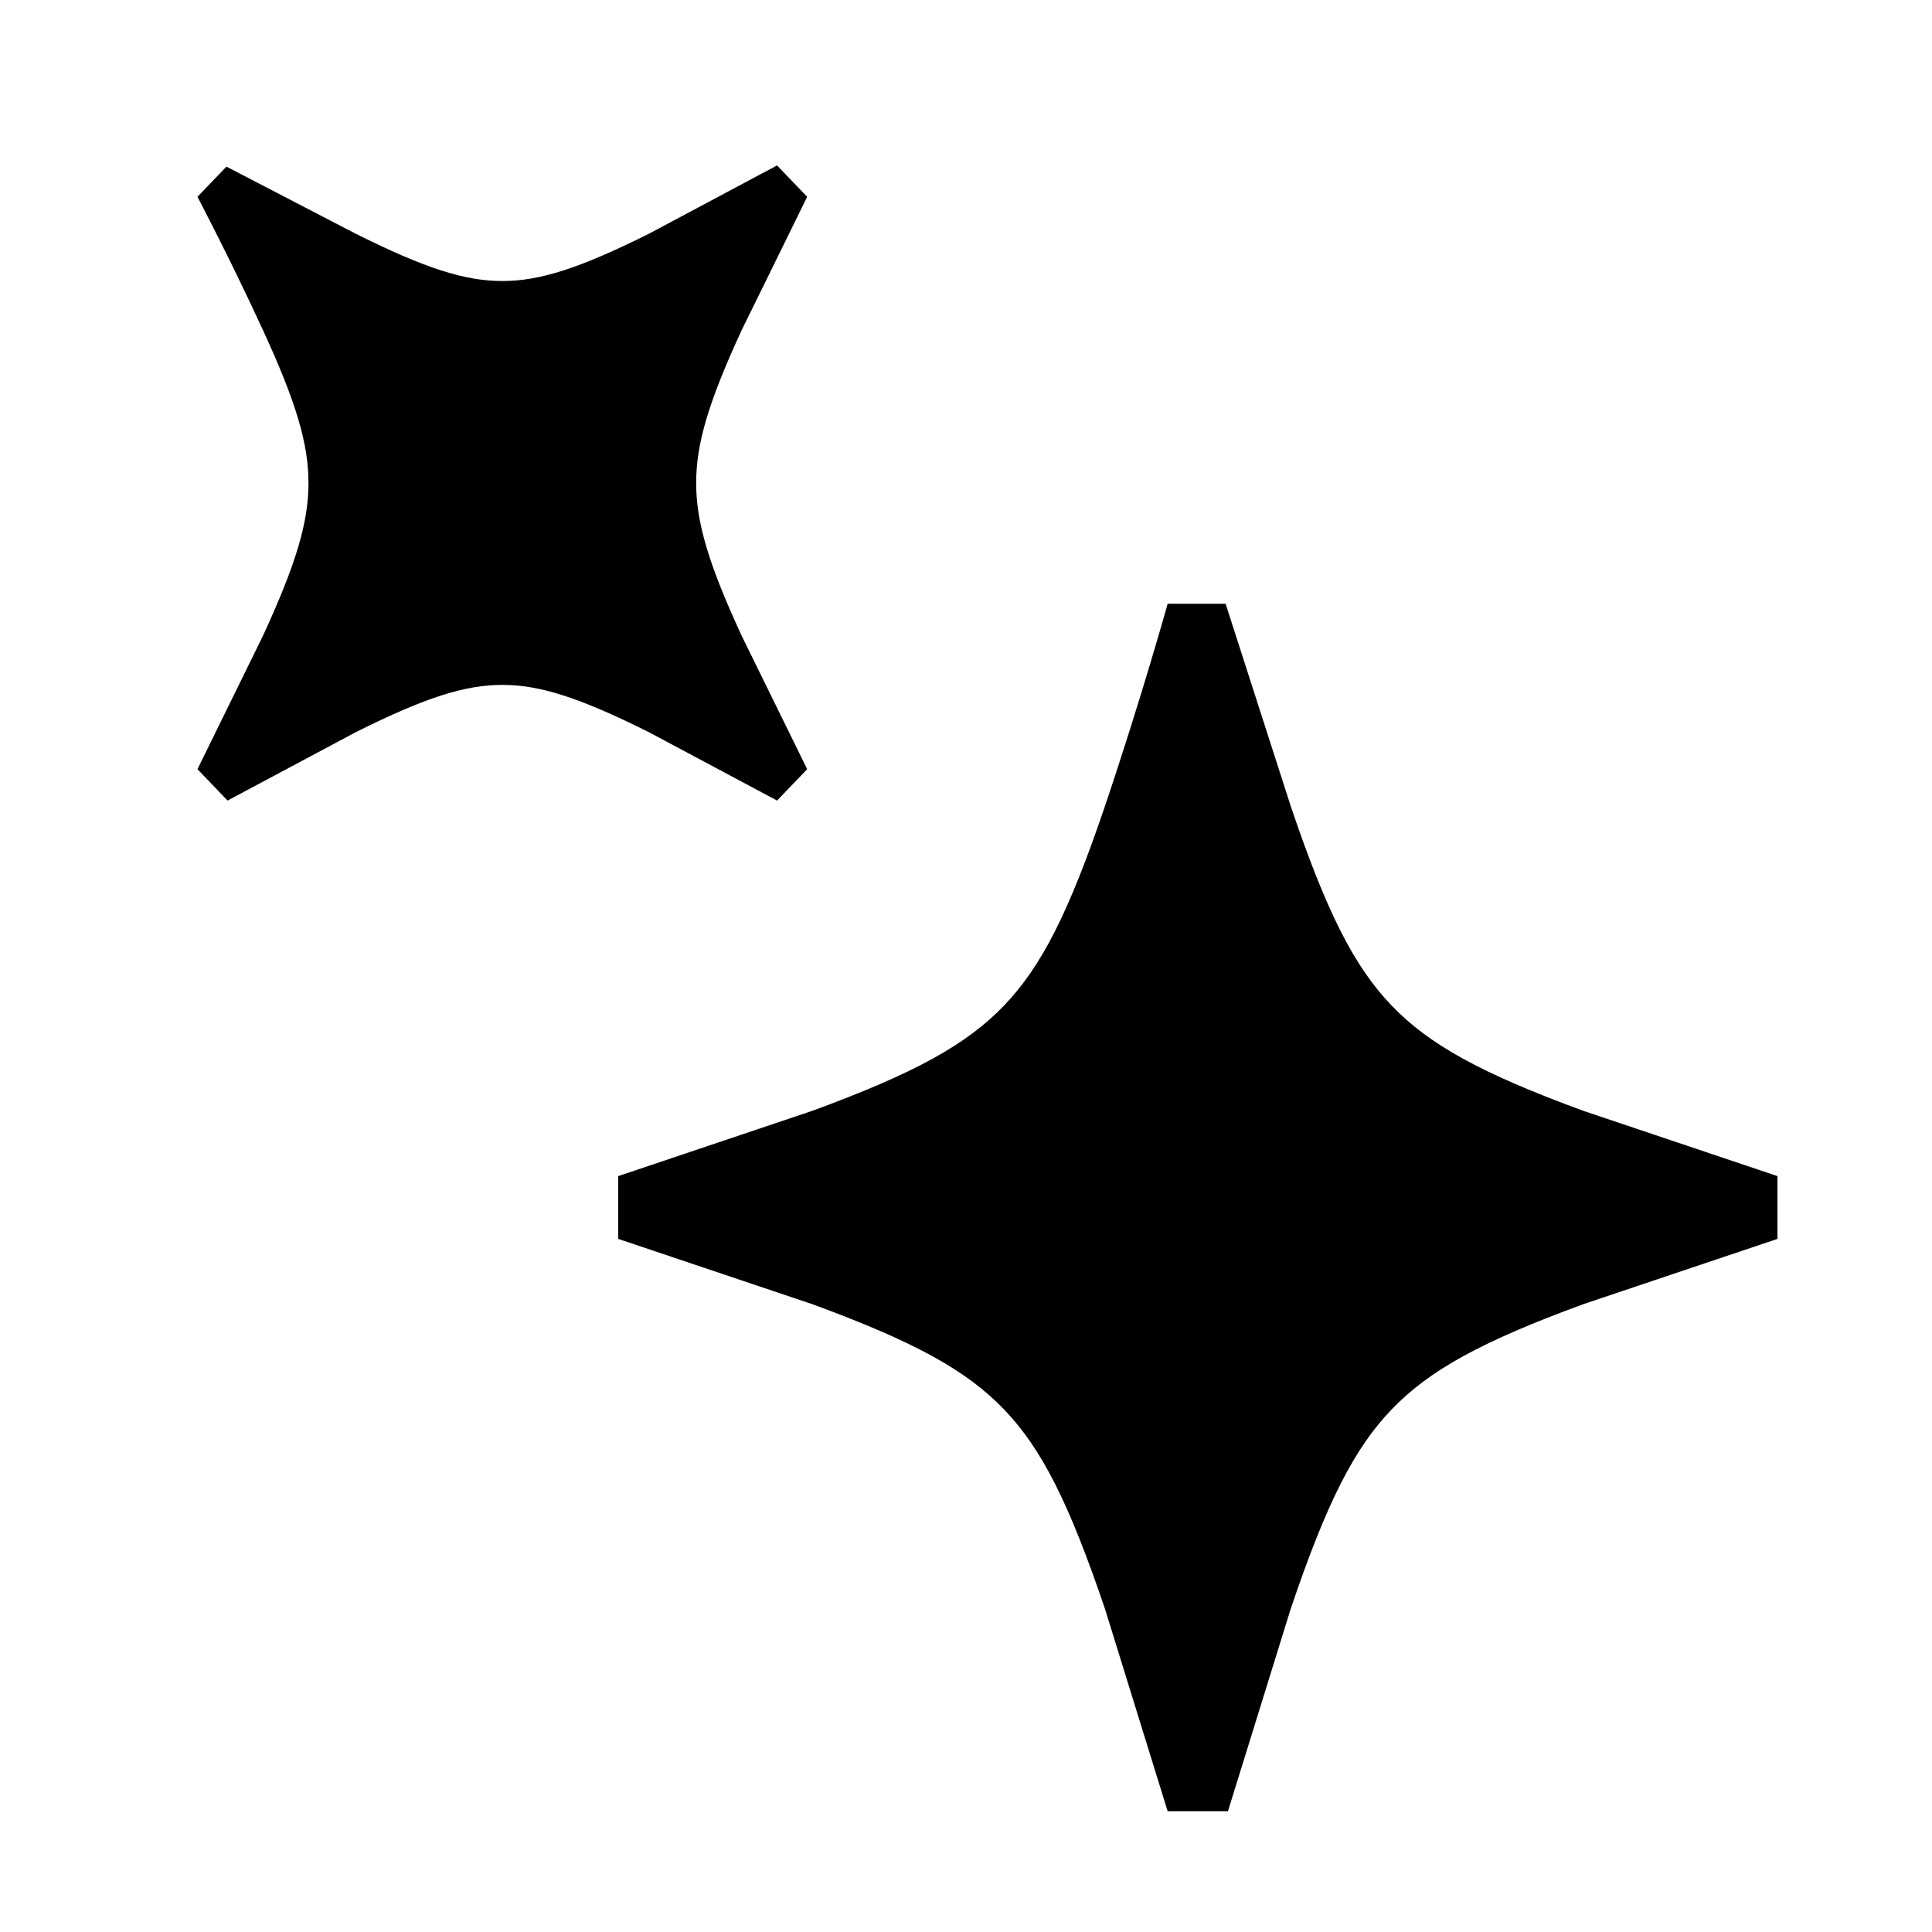
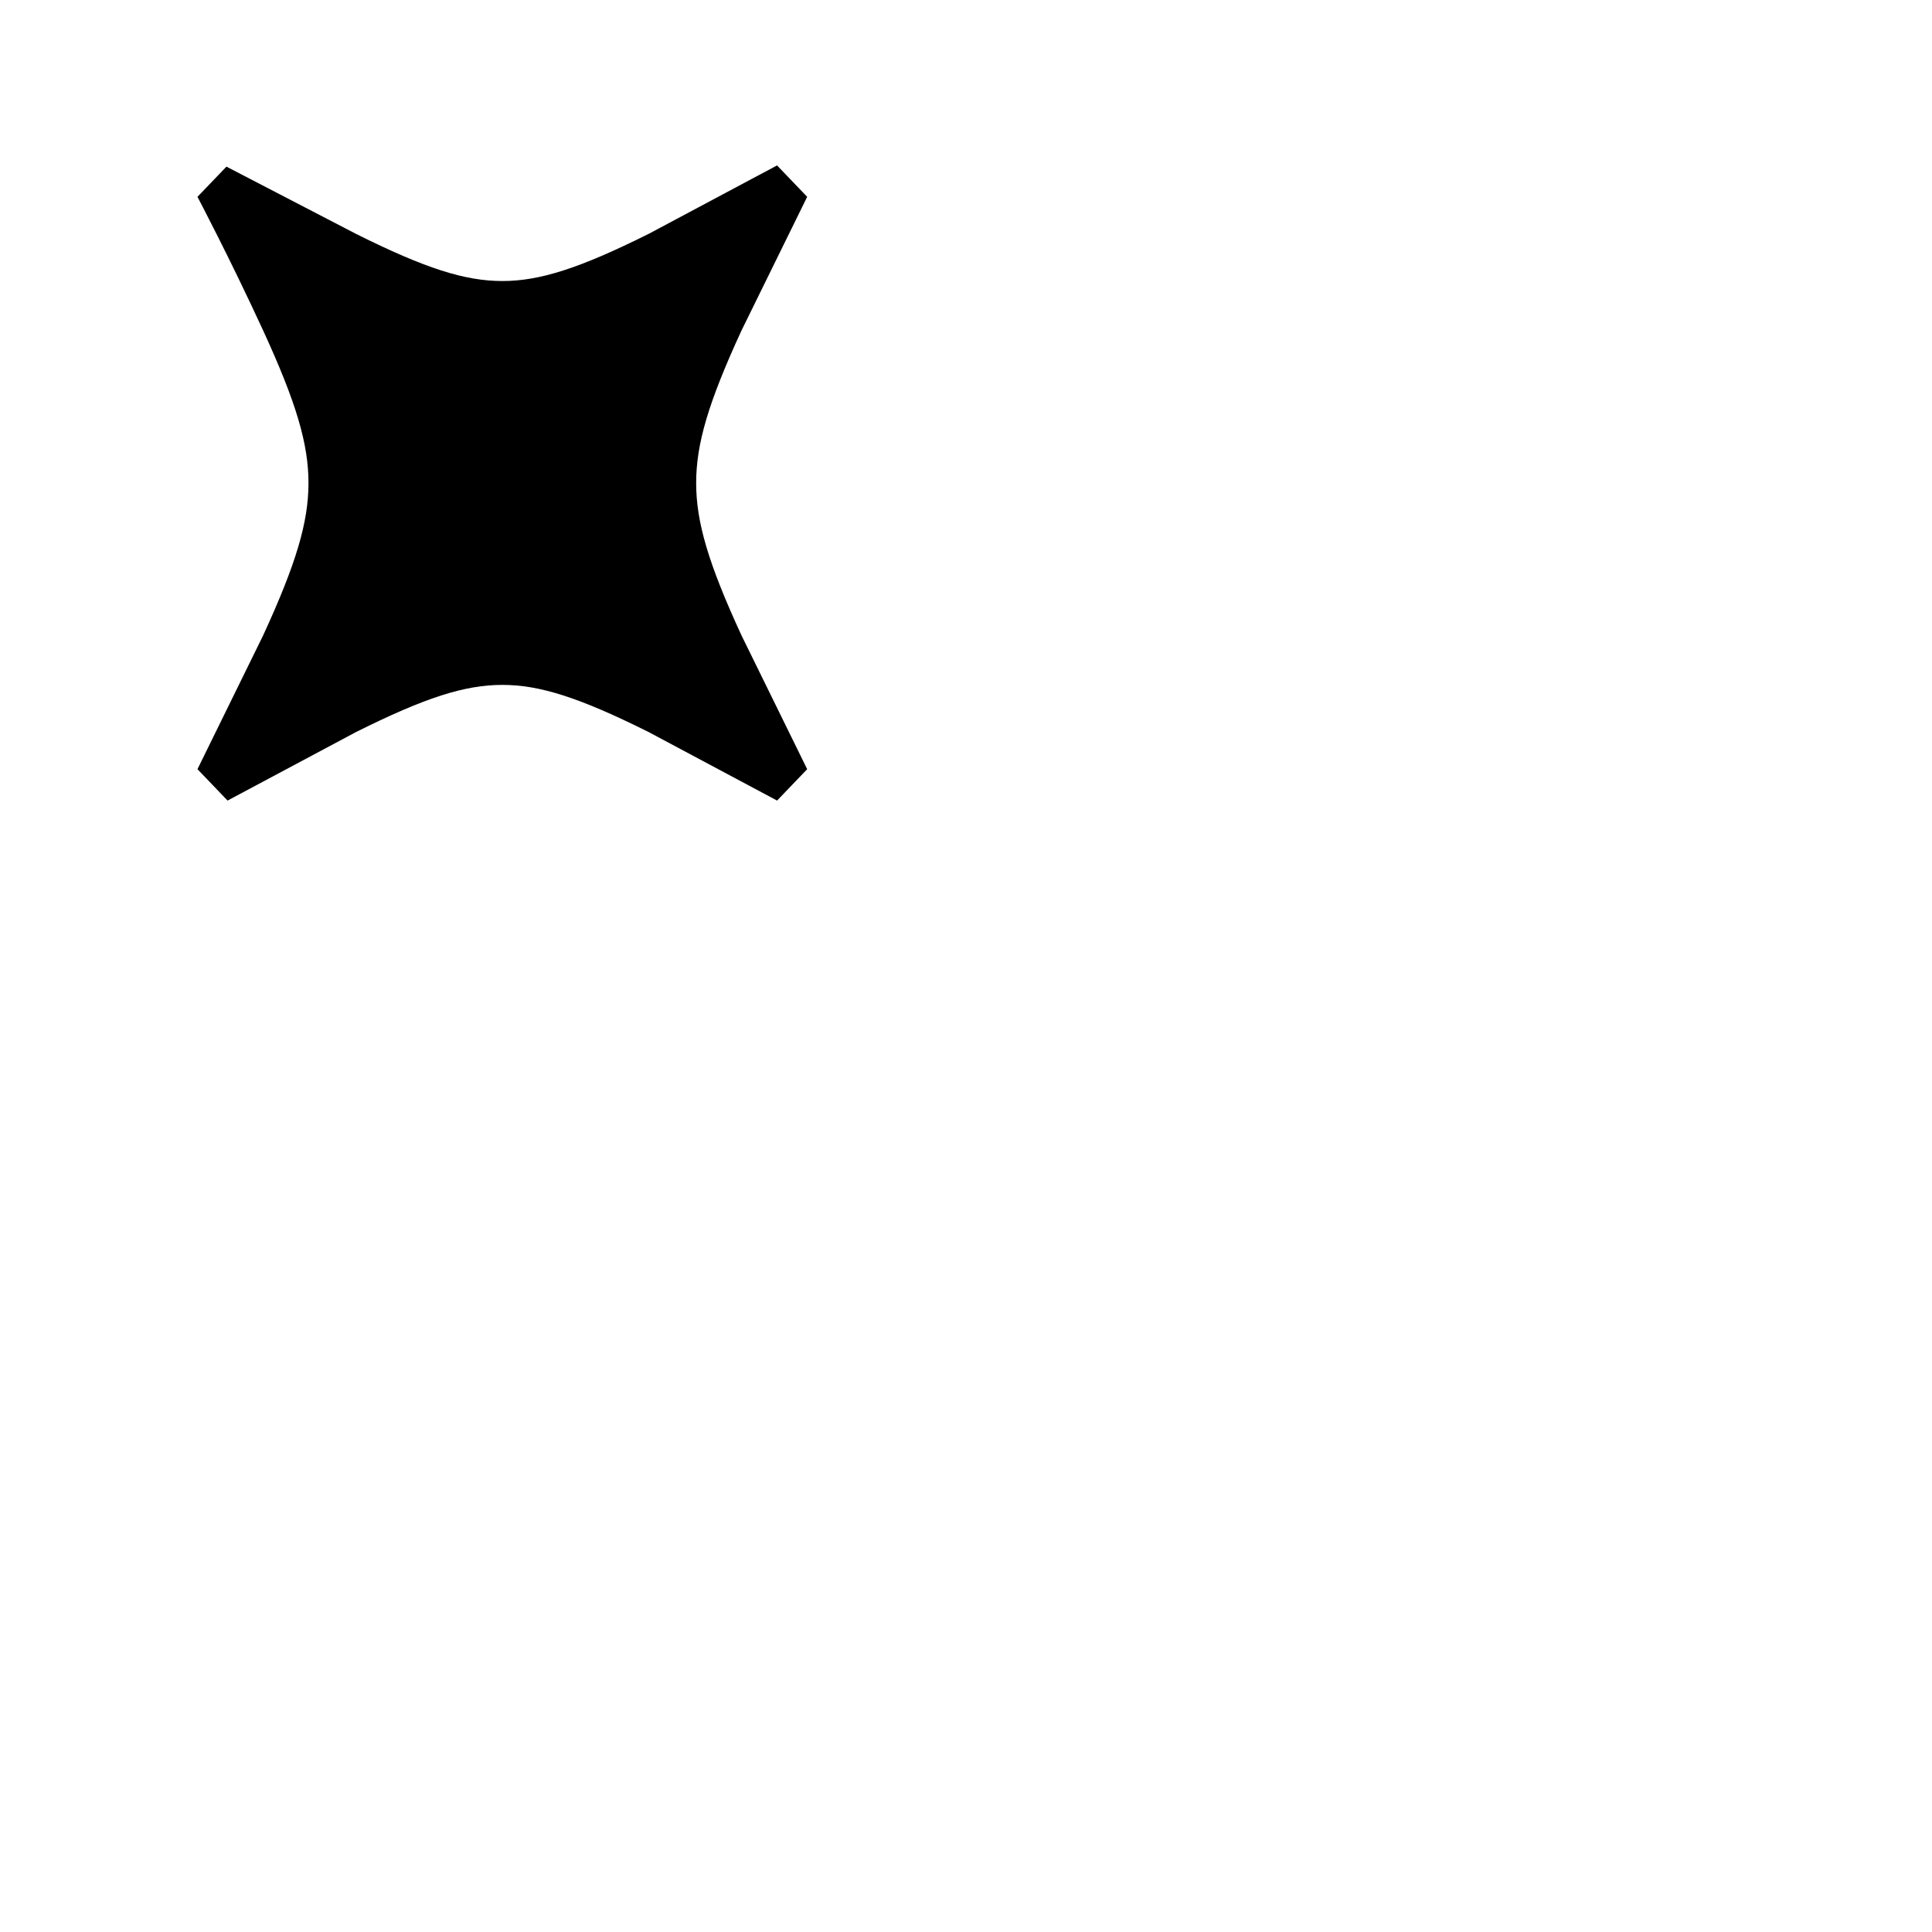
<svg xmlns="http://www.w3.org/2000/svg" width="24" height="24" viewBox="0 0 24 24" fill="none">
-   <path d="M7.68 14.61L10.088 13.8C11.368 13.331 12.009 12.974 12.472 12.492C12.935 12.009 13.277 11.342 13.728 10.008C14.178 8.675 14.505 7.5 14.505 7.5H15.225L16.032 10.008C16.482 11.342 16.825 12.009 17.288 12.492C17.751 12.974 18.391 13.331 19.671 13.8L22.08 14.61V15.39L19.671 16.2C18.391 16.669 17.751 17.026 17.288 17.508C16.825 17.99 16.482 18.657 16.032 19.991L15.254 22.5H14.505L13.728 19.991C13.277 18.657 12.935 17.99 12.472 17.508C12.009 17.026 11.368 16.669 10.088 16.2L7.68 15.39V14.61Z" fill="black" />
  <path d="M2.453 9.555L3.268 7.895C3.683 6.994 3.832 6.482 3.832 6C3.832 5.517 3.683 5.006 3.268 4.104C2.853 3.203 2.453 2.445 2.453 2.445L2.813 2.07L4.42 2.904C5.285 3.336 5.777 3.491 6.24 3.491C6.703 3.491 7.194 3.336 8.06 2.904L9.653 2.055L10.027 2.445L9.212 4.104C8.796 5.006 8.648 5.517 8.648 6C8.648 6.482 8.796 6.994 9.212 7.895L10.027 9.555L9.653 9.945L8.06 9.095C7.194 8.663 6.703 8.508 6.24 8.508C5.777 8.508 5.285 8.663 4.42 9.095L2.827 9.945L2.453 9.555Z" fill="black" />
</svg>